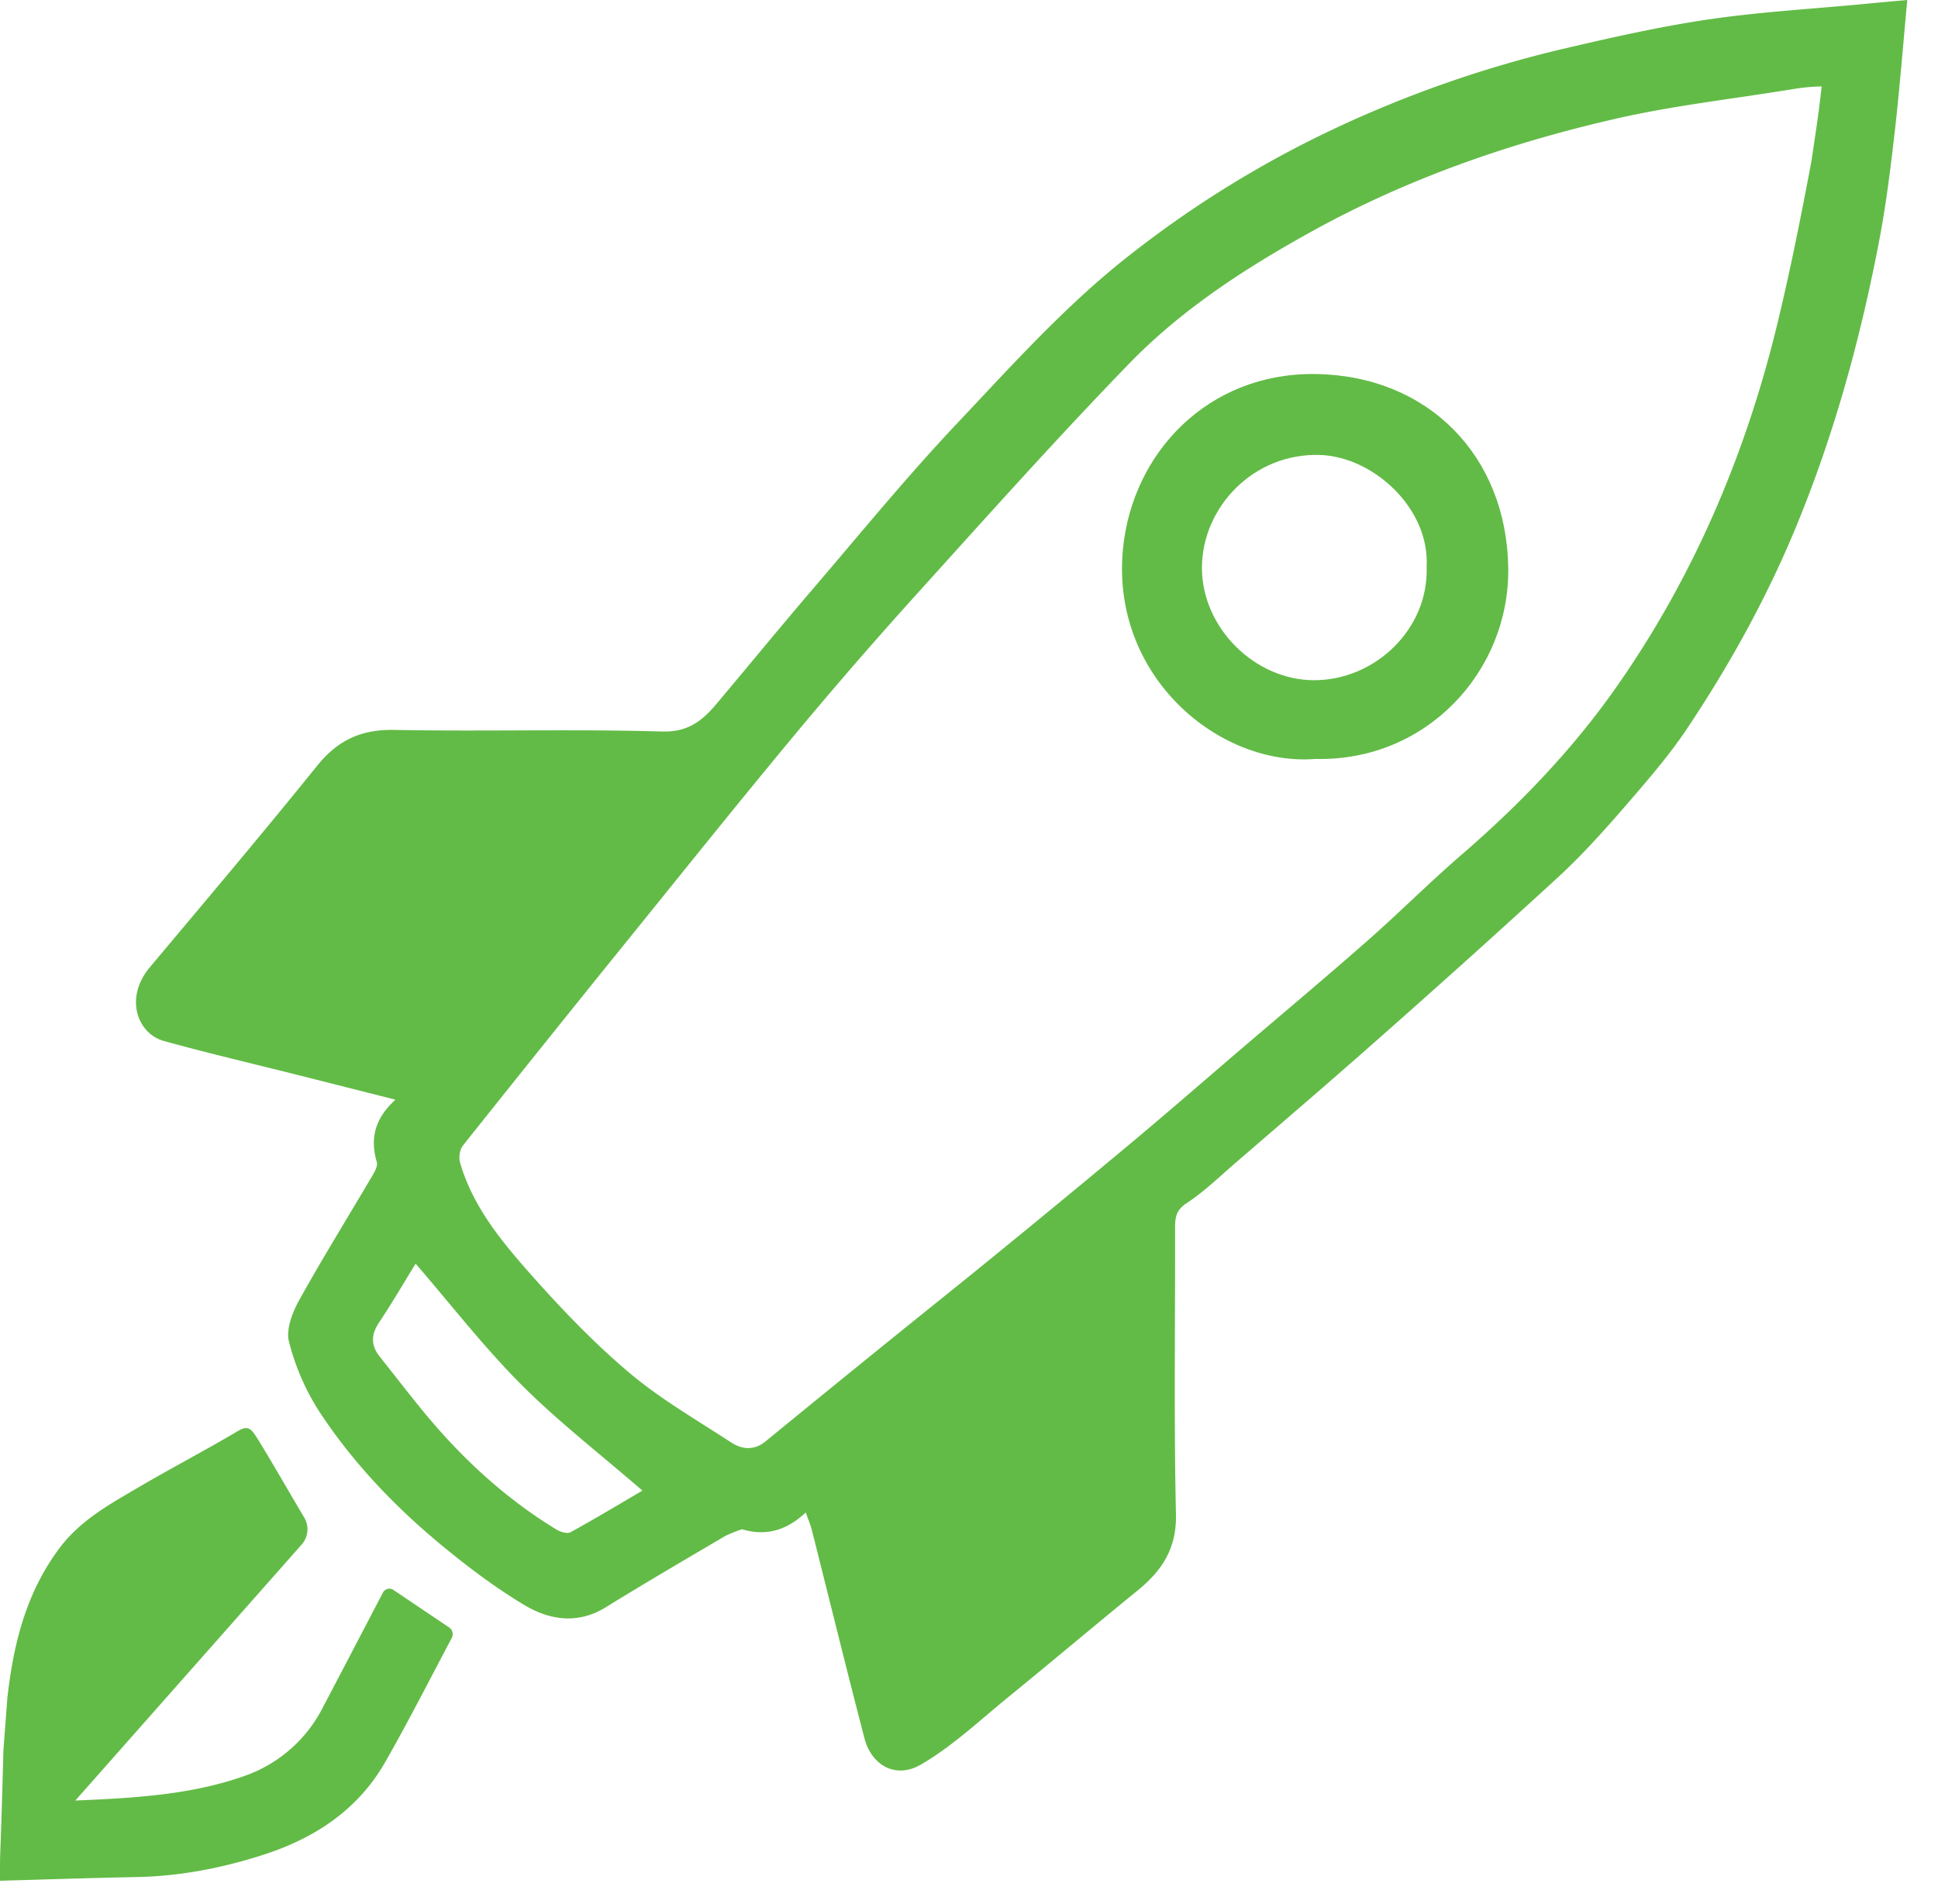
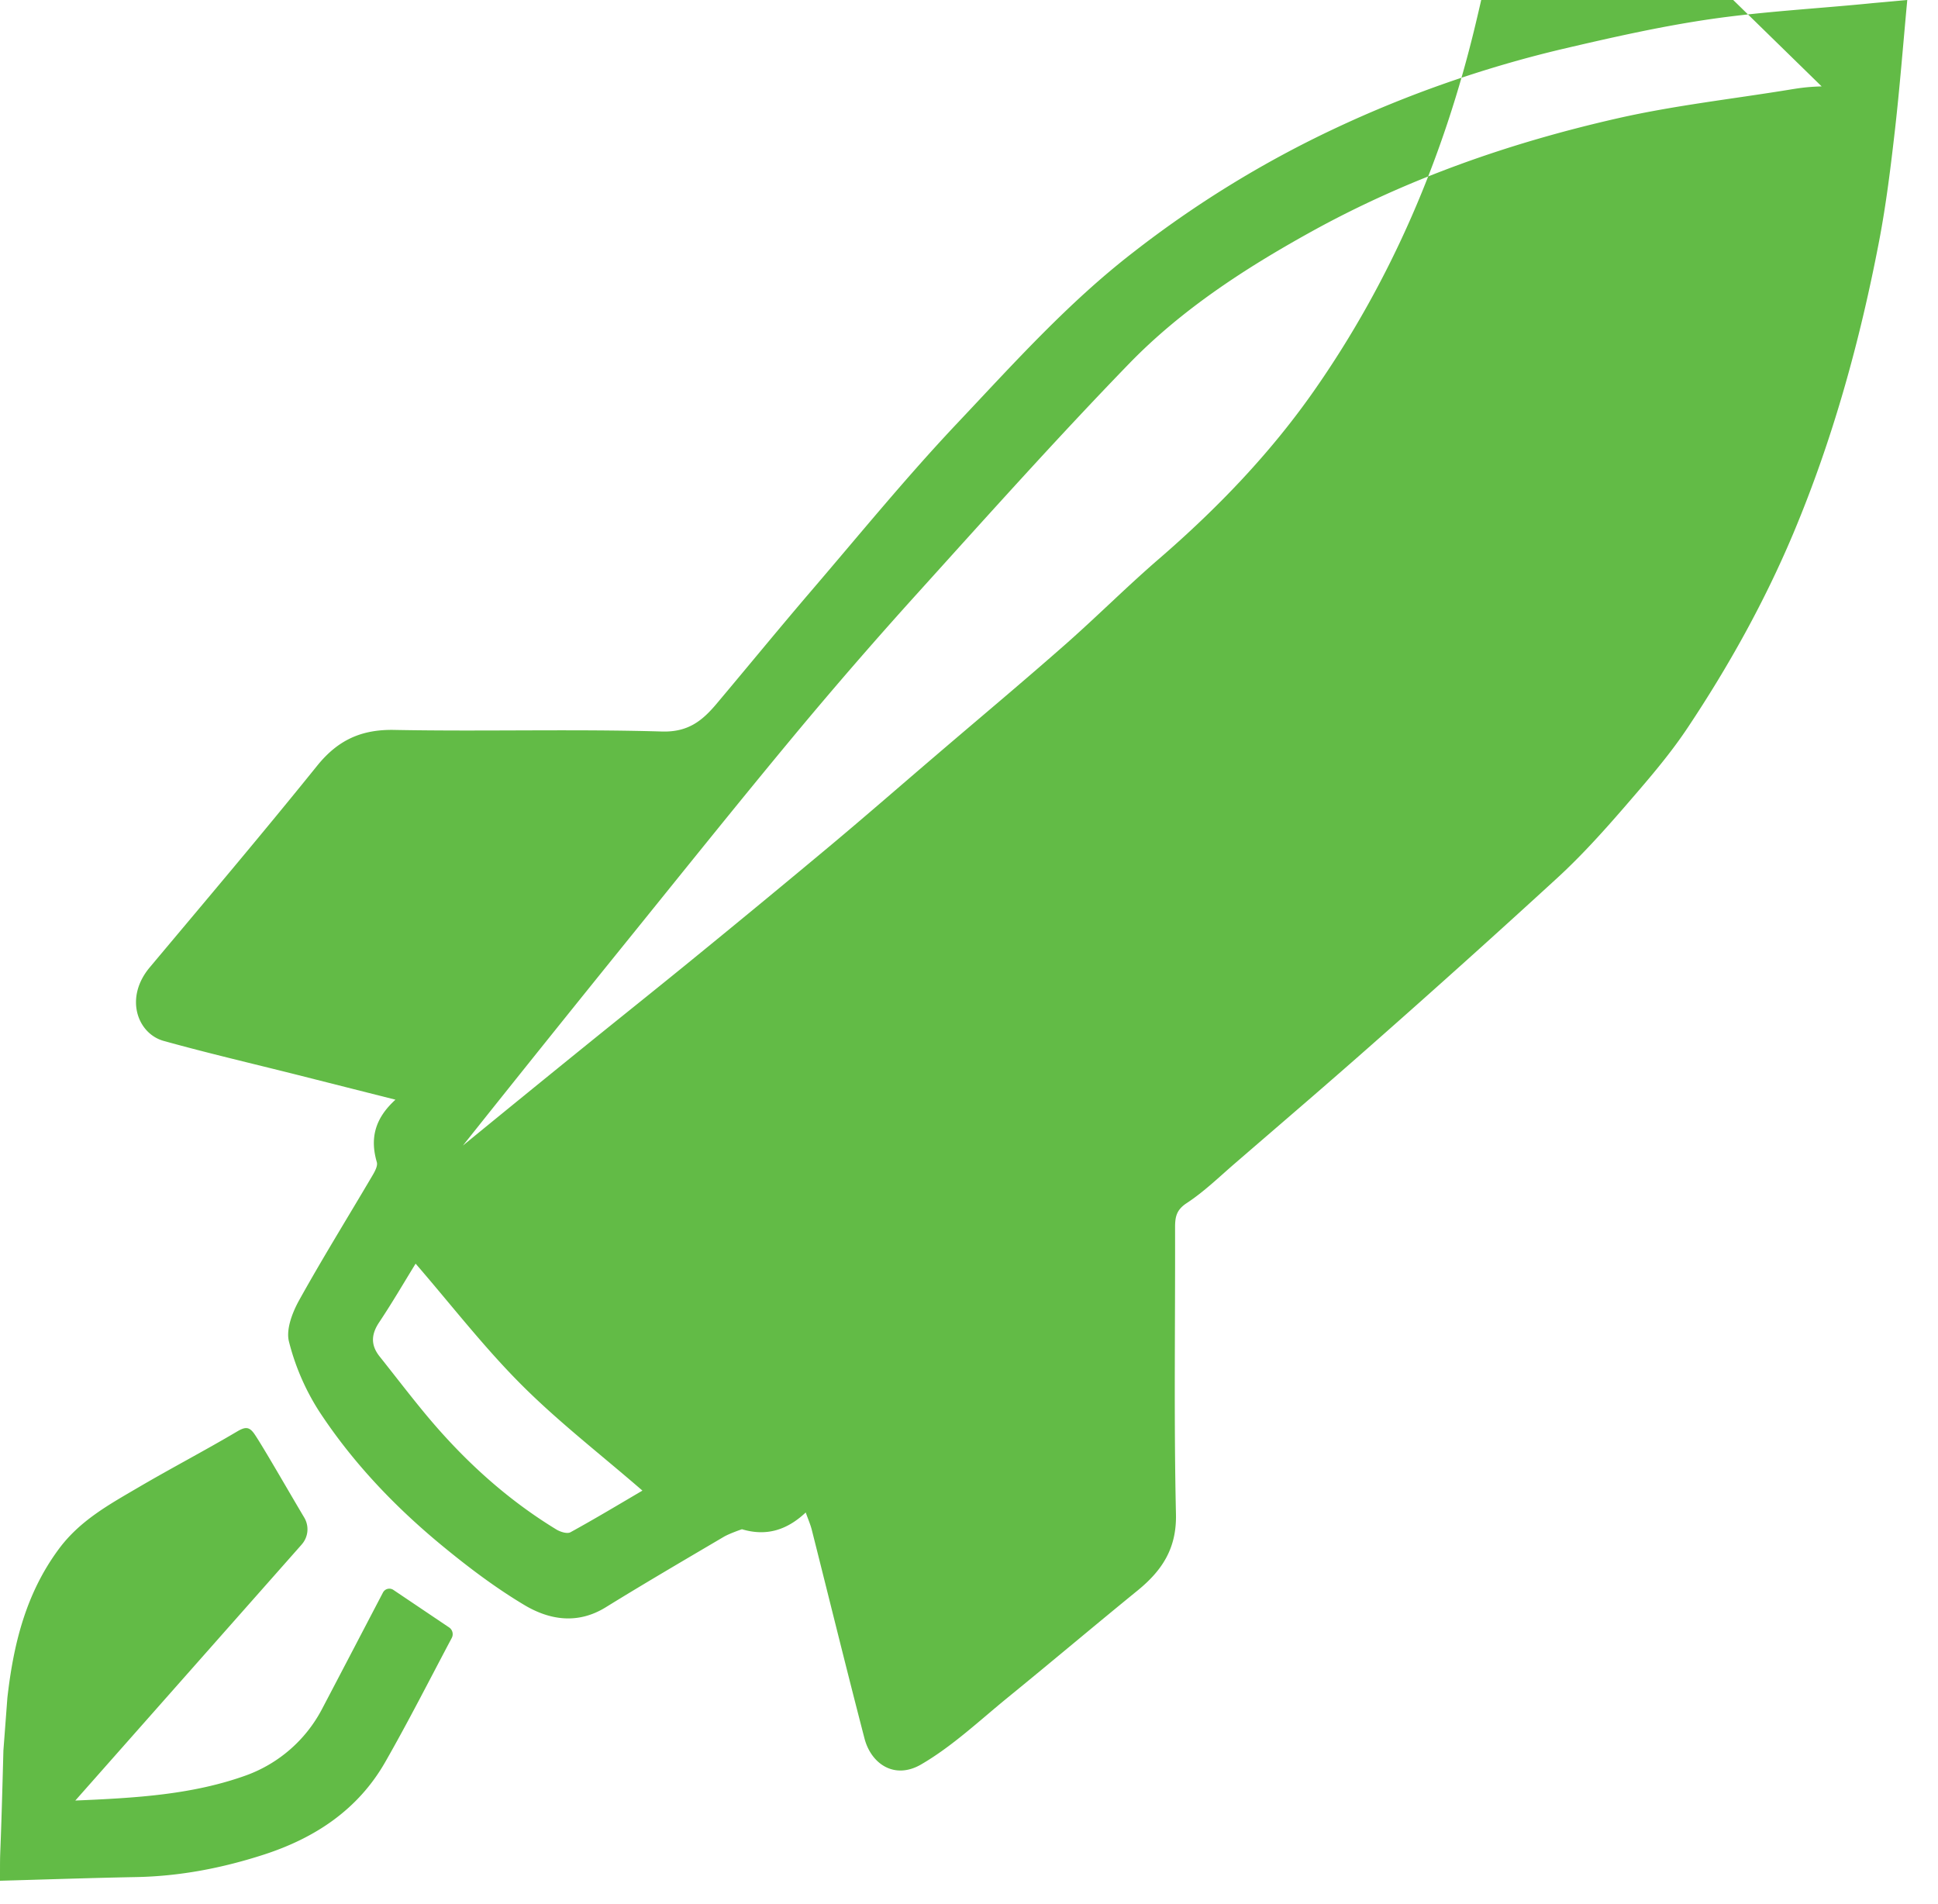
<svg xmlns="http://www.w3.org/2000/svg" width="57" height="56" viewBox="0 0 57 56">
  <g fill="#62BB46" fill-rule="evenodd">
-     <path d="M8.872 45.425a.673.673 0 0 0 .077-.792c-.444-.745-1.196-2.058-1.455-2.443-.163-.244-.283-.23-.528-.085-.959.567-1.948 1.083-2.909 1.647-.853.5-1.712.97-2.331 1.81-.969 1.31-1.331 2.8-1.509 4.37L.1 51.483c-.1 3.83-.1 2.545-.1 3.83 1.333-.037 2.666-.083 3.999-.108 1.291-.024 2.54-.265 3.765-.662 1.51-.49 2.769-1.325 3.568-2.724.675-1.181 1.291-2.395 1.954-3.645a.239.239 0 0 0-.075-.31l-1.643-1.106a.212.212 0 0 0-.305.08c-.615 1.176-1.202 2.302-1.792 3.425a4.102 4.102 0 0 1-2.224 1.948c-1.581.57-3.229.667-5.032.743l6.657-7.528zM18.895 43.839c-1.24-1.074-2.475-2.027-3.567-3.122-1.101-1.103-2.061-2.347-3.104-3.553-.334.542-.683 1.142-1.067 1.718-.24.355-.26.674.007 1.01.449.564.886 1.136 1.346 1.692 1.106 1.333 2.367 2.492 3.85 3.396.117.072.32.137.418.084.73-.401 1.447-.832 2.117-1.225M53.578 2.541c-.448.012-.706.057-.988.103-1.67.271-3.356.46-5.002.833-3.16.717-6.206 1.776-9.052 3.354-1.932 1.071-3.787 2.277-5.326 3.863-2.141 2.21-4.194 4.506-6.258 6.79a132.748 132.748 0 0 0-3.6 4.152c-1.604 1.931-3.175 3.891-4.753 5.844a1025.411 1025.411 0 0 0-4.984 6.211c-.094.119-.128.352-.084.502.382 1.317 1.247 2.349 2.128 3.34.894 1.006 1.836 1.986 2.863 2.851.915.769 1.97 1.377 2.977 2.035.324.212.68.249 1.02-.03a844.188 844.188 0 0 1 3.616-2.944c1.094-.886 2.196-1.763 3.286-2.655a434.13 434.13 0 0 0 3.934-3.247c1.042-.872 2.066-1.766 3.1-2.649 1.252-1.072 2.517-2.129 3.754-3.218.945-.83 1.833-1.723 2.785-2.544 1.7-1.47 3.254-3.081 4.542-4.919 2.294-3.272 3.83-6.897 4.76-10.776.373-1.552.685-3.12.98-4.689.102-.697.216-1.386.302-2.207M56.096 0c-.127 1.375-.221 2.571-.361 3.811-.125 1.091-.258 2.185-.464 3.264-.564 2.948-1.358 5.827-2.523 8.604-.847 2.014-1.903 3.911-3.11 5.722-.557.838-1.23 1.605-1.891 2.37-.61.703-1.238 1.398-1.92 2.027a363.678 363.678 0 0 1-5.353 4.813c-1.371 1.214-2.764 2.405-4.15 3.602-.466.402-.912.837-1.423 1.172-.307.201-.34.415-.34.718.007 2.809-.037 5.619.026 8.426.024 1.011-.41 1.661-1.125 2.245-1.276 1.039-2.533 2.101-3.808 3.139-.84.684-1.64 1.444-2.565 1.981-.781.452-1.467-.019-1.662-.763-.532-2.047-1.036-4.101-1.554-6.151-.04-.153-.105-.299-.175-.498-.546.513-1.15.711-1.876.493 0 0-.365.124-.534.223-1.162.685-2.327 1.365-3.473 2.073-.828.51-1.657.375-2.401-.072-.861-.515-1.671-1.13-2.446-1.77-1.375-1.138-2.605-2.431-3.584-3.926a6.935 6.935 0 0 1-.885-2.046c-.092-.36.1-.857.3-1.218.689-1.24 1.438-2.447 2.158-3.671.069-.117.158-.28.126-.389-.2-.686-.07-1.275.548-1.837l-2.855-.722c-1.321-.333-2.65-.642-3.96-1.006-.771-.213-1.165-1.265-.412-2.163 1.65-1.968 3.31-3.928 4.922-5.928.608-.755 1.298-1.075 2.272-1.056 2.624.05 5.25-.03 7.874.047.778.022 1.193-.327 1.612-.826.932-1.108 1.849-2.228 2.79-3.327 1.416-1.652 2.793-3.341 4.287-4.921 1.649-1.746 3.25-3.536 5.172-5.021a31.298 31.298 0 0 1 5.922-3.638 34.301 34.301 0 0 1 6.692-2.338c1.432-.335 2.872-.662 4.326-.875 1.537-.225 3.096-.309 4.643-.46.355-.035 0 0 1.18-.108" />
-     <path d="M41.96 16.67c.096-1.725-1.577-3.246-3.15-3.29-1.947-.055-3.456 1.541-3.459 3.318-.002 1.757 1.547 3.304 3.294 3.307 1.808.002 3.38-1.515 3.315-3.335m-3.268 5.65c-2.85.226-6.024-2.436-5.664-6.17.275-2.846 2.509-5.185 5.646-5.15 3.32.037 5.64 2.4 5.686 5.7.044 3.036-2.398 5.698-5.668 5.62" />
+     <path d="M8.872 45.425a.673.673 0 0 0 .077-.792c-.444-.745-1.196-2.058-1.455-2.443-.163-.244-.283-.23-.528-.085-.959.567-1.948 1.083-2.909 1.647-.853.5-1.712.97-2.331 1.81-.969 1.31-1.331 2.8-1.509 4.37L.1 51.483c-.1 3.83-.1 2.545-.1 3.83 1.333-.037 2.666-.083 3.999-.108 1.291-.024 2.54-.265 3.765-.662 1.51-.49 2.769-1.325 3.568-2.724.675-1.181 1.291-2.395 1.954-3.645a.239.239 0 0 0-.075-.31l-1.643-1.106a.212.212 0 0 0-.305.08c-.615 1.176-1.202 2.302-1.792 3.425a4.102 4.102 0 0 1-2.224 1.948c-1.581.57-3.229.667-5.032.743l6.657-7.528zM18.895 43.839c-1.24-1.074-2.475-2.027-3.567-3.122-1.101-1.103-2.061-2.347-3.104-3.553-.334.542-.683 1.142-1.067 1.718-.24.355-.26.674.007 1.01.449.564.886 1.136 1.346 1.692 1.106 1.333 2.367 2.492 3.85 3.396.117.072.32.137.418.084.73-.401 1.447-.832 2.117-1.225M53.578 2.541c-.448.012-.706.057-.988.103-1.67.271-3.356.46-5.002.833-3.16.717-6.206 1.776-9.052 3.354-1.932 1.071-3.787 2.277-5.326 3.863-2.141 2.21-4.194 4.506-6.258 6.79a132.748 132.748 0 0 0-3.6 4.152c-1.604 1.931-3.175 3.891-4.753 5.844a1025.411 1025.411 0 0 0-4.984 6.211a844.188 844.188 0 0 1 3.616-2.944c1.094-.886 2.196-1.763 3.286-2.655a434.13 434.13 0 0 0 3.934-3.247c1.042-.872 2.066-1.766 3.1-2.649 1.252-1.072 2.517-2.129 3.754-3.218.945-.83 1.833-1.723 2.785-2.544 1.7-1.47 3.254-3.081 4.542-4.919 2.294-3.272 3.83-6.897 4.76-10.776.373-1.552.685-3.12.98-4.689.102-.697.216-1.386.302-2.207M56.096 0c-.127 1.375-.221 2.571-.361 3.811-.125 1.091-.258 2.185-.464 3.264-.564 2.948-1.358 5.827-2.523 8.604-.847 2.014-1.903 3.911-3.11 5.722-.557.838-1.23 1.605-1.891 2.37-.61.703-1.238 1.398-1.92 2.027a363.678 363.678 0 0 1-5.353 4.813c-1.371 1.214-2.764 2.405-4.15 3.602-.466.402-.912.837-1.423 1.172-.307.201-.34.415-.34.718.007 2.809-.037 5.619.026 8.426.024 1.011-.41 1.661-1.125 2.245-1.276 1.039-2.533 2.101-3.808 3.139-.84.684-1.64 1.444-2.565 1.981-.781.452-1.467-.019-1.662-.763-.532-2.047-1.036-4.101-1.554-6.151-.04-.153-.105-.299-.175-.498-.546.513-1.15.711-1.876.493 0 0-.365.124-.534.223-1.162.685-2.327 1.365-3.473 2.073-.828.51-1.657.375-2.401-.072-.861-.515-1.671-1.13-2.446-1.77-1.375-1.138-2.605-2.431-3.584-3.926a6.935 6.935 0 0 1-.885-2.046c-.092-.36.1-.857.3-1.218.689-1.24 1.438-2.447 2.158-3.671.069-.117.158-.28.126-.389-.2-.686-.07-1.275.548-1.837l-2.855-.722c-1.321-.333-2.65-.642-3.96-1.006-.771-.213-1.165-1.265-.412-2.163 1.65-1.968 3.31-3.928 4.922-5.928.608-.755 1.298-1.075 2.272-1.056 2.624.05 5.25-.03 7.874.047.778.022 1.193-.327 1.612-.826.932-1.108 1.849-2.228 2.79-3.327 1.416-1.652 2.793-3.341 4.287-4.921 1.649-1.746 3.25-3.536 5.172-5.021a31.298 31.298 0 0 1 5.922-3.638 34.301 34.301 0 0 1 6.692-2.338c1.432-.335 2.872-.662 4.326-.875 1.537-.225 3.096-.309 4.643-.46.355-.035 0 0 1.18-.108" />
  </g>
</svg>